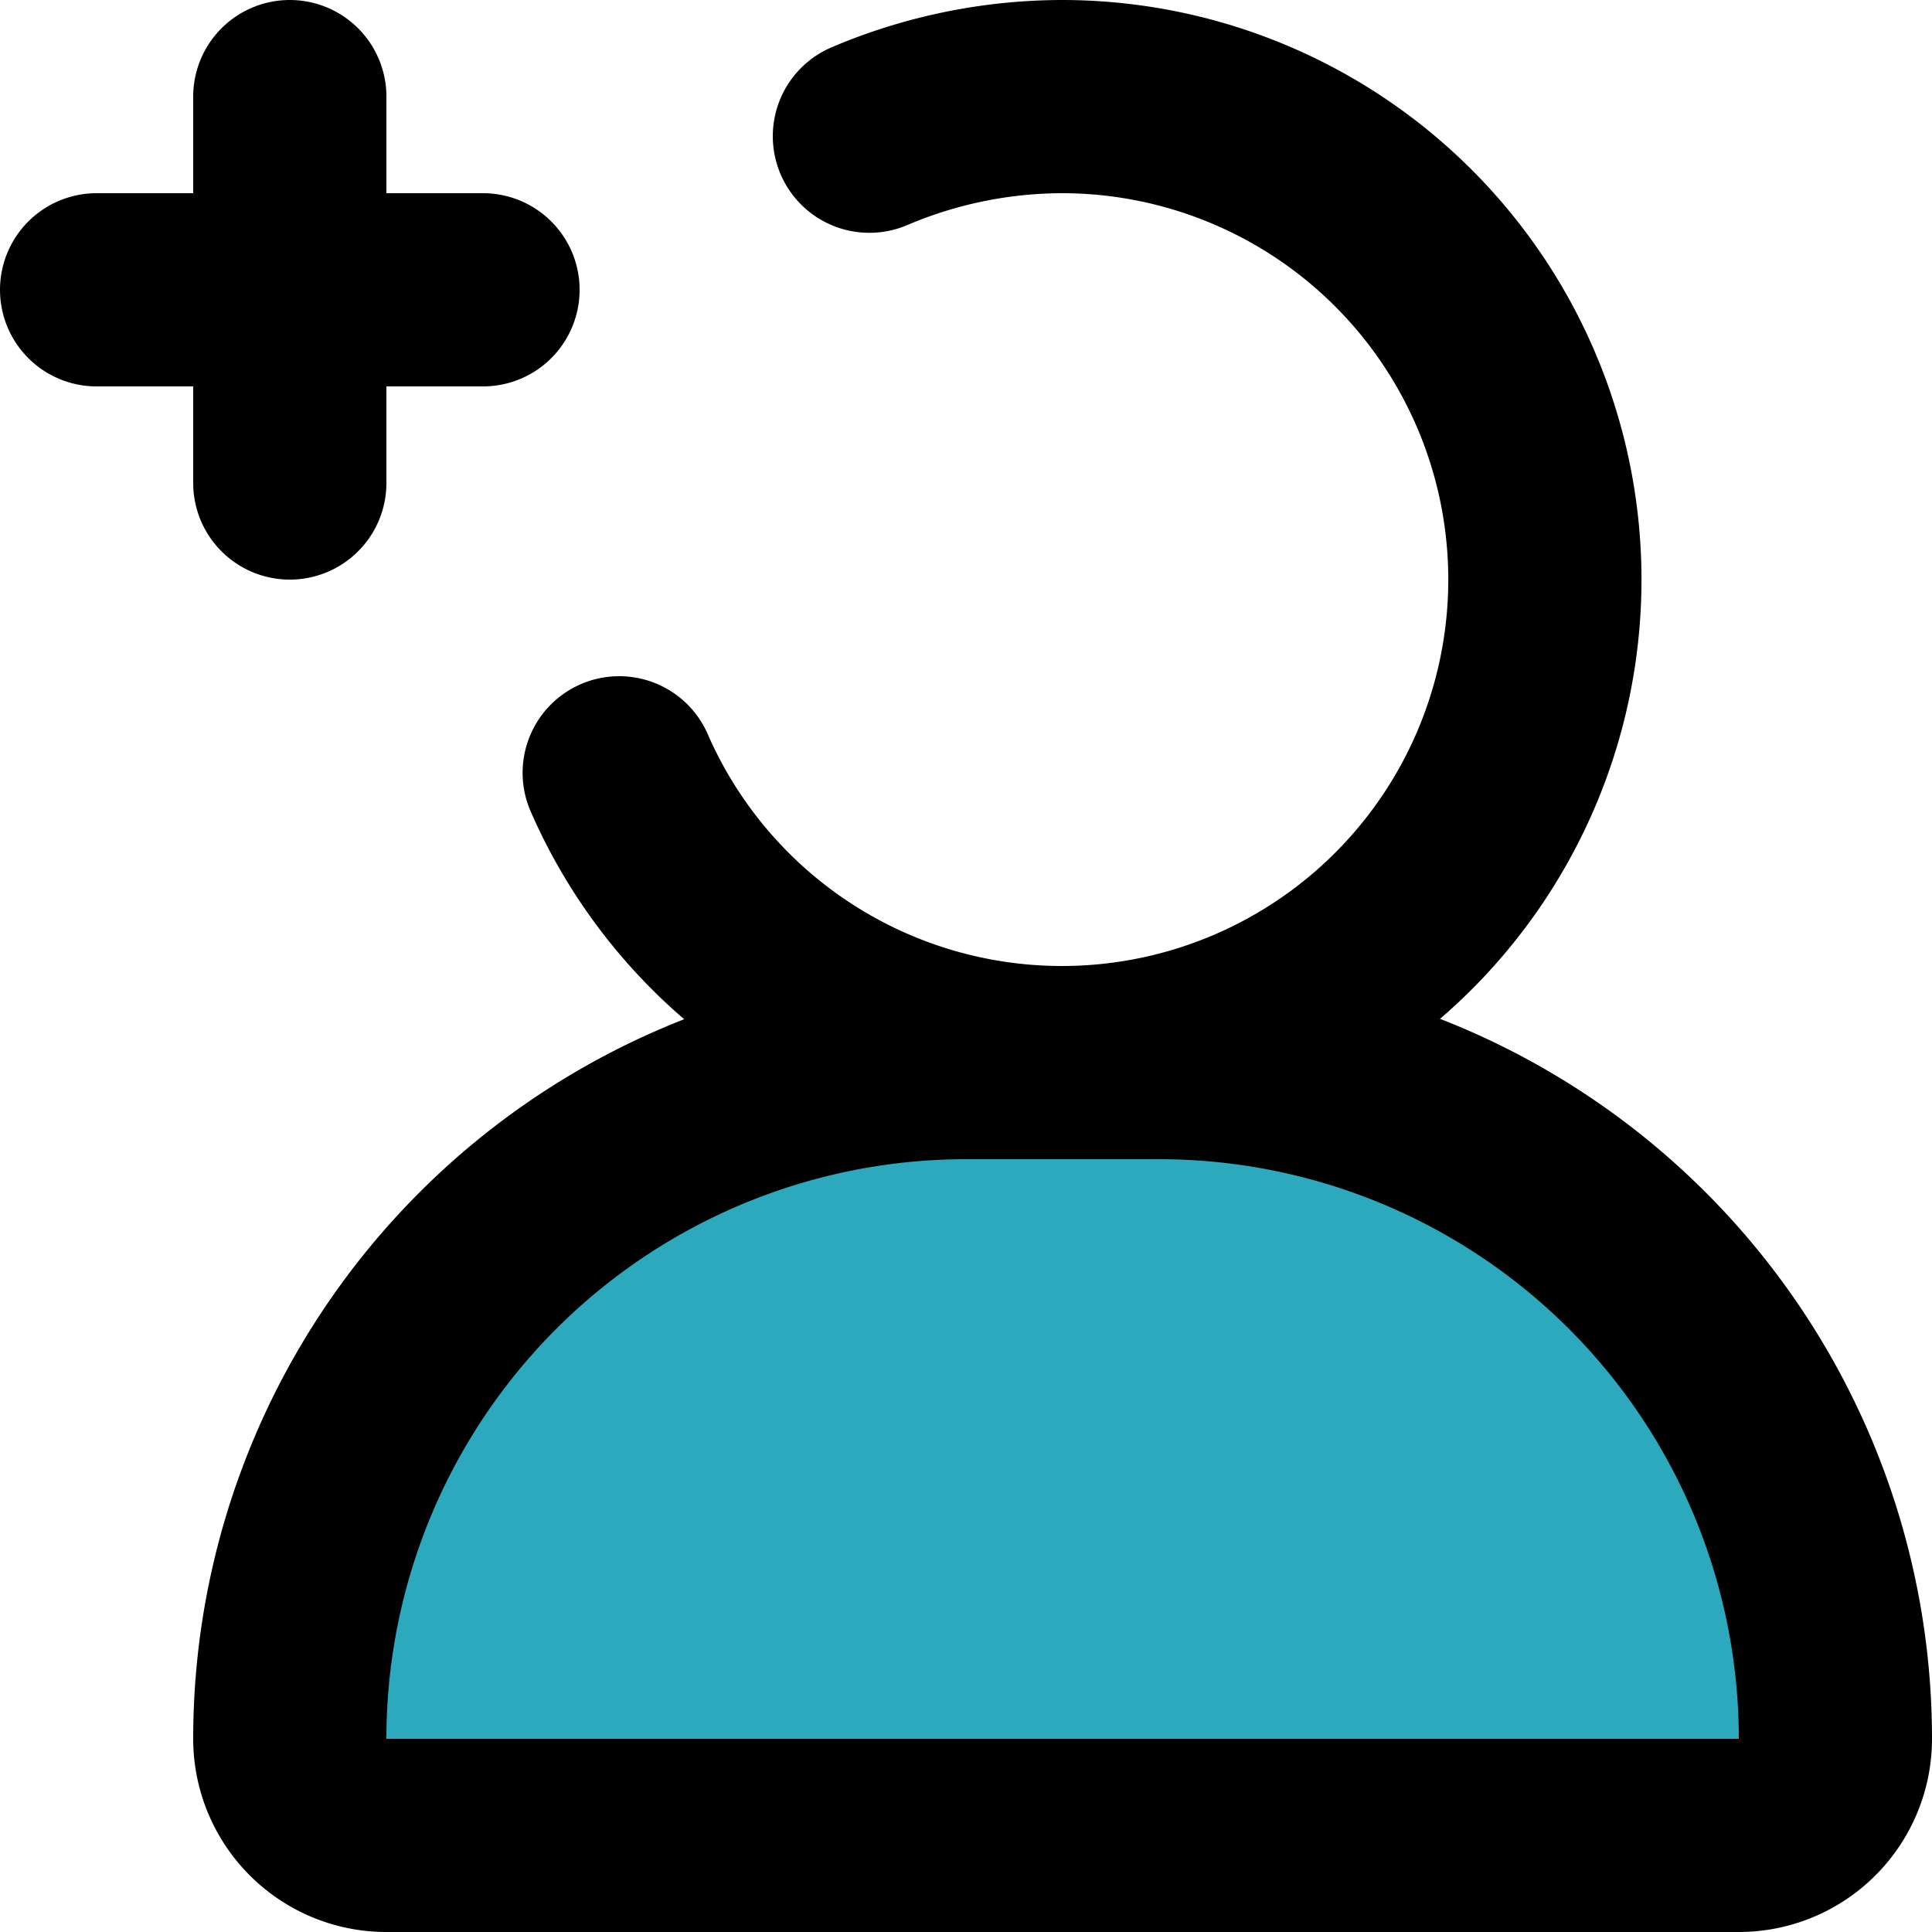
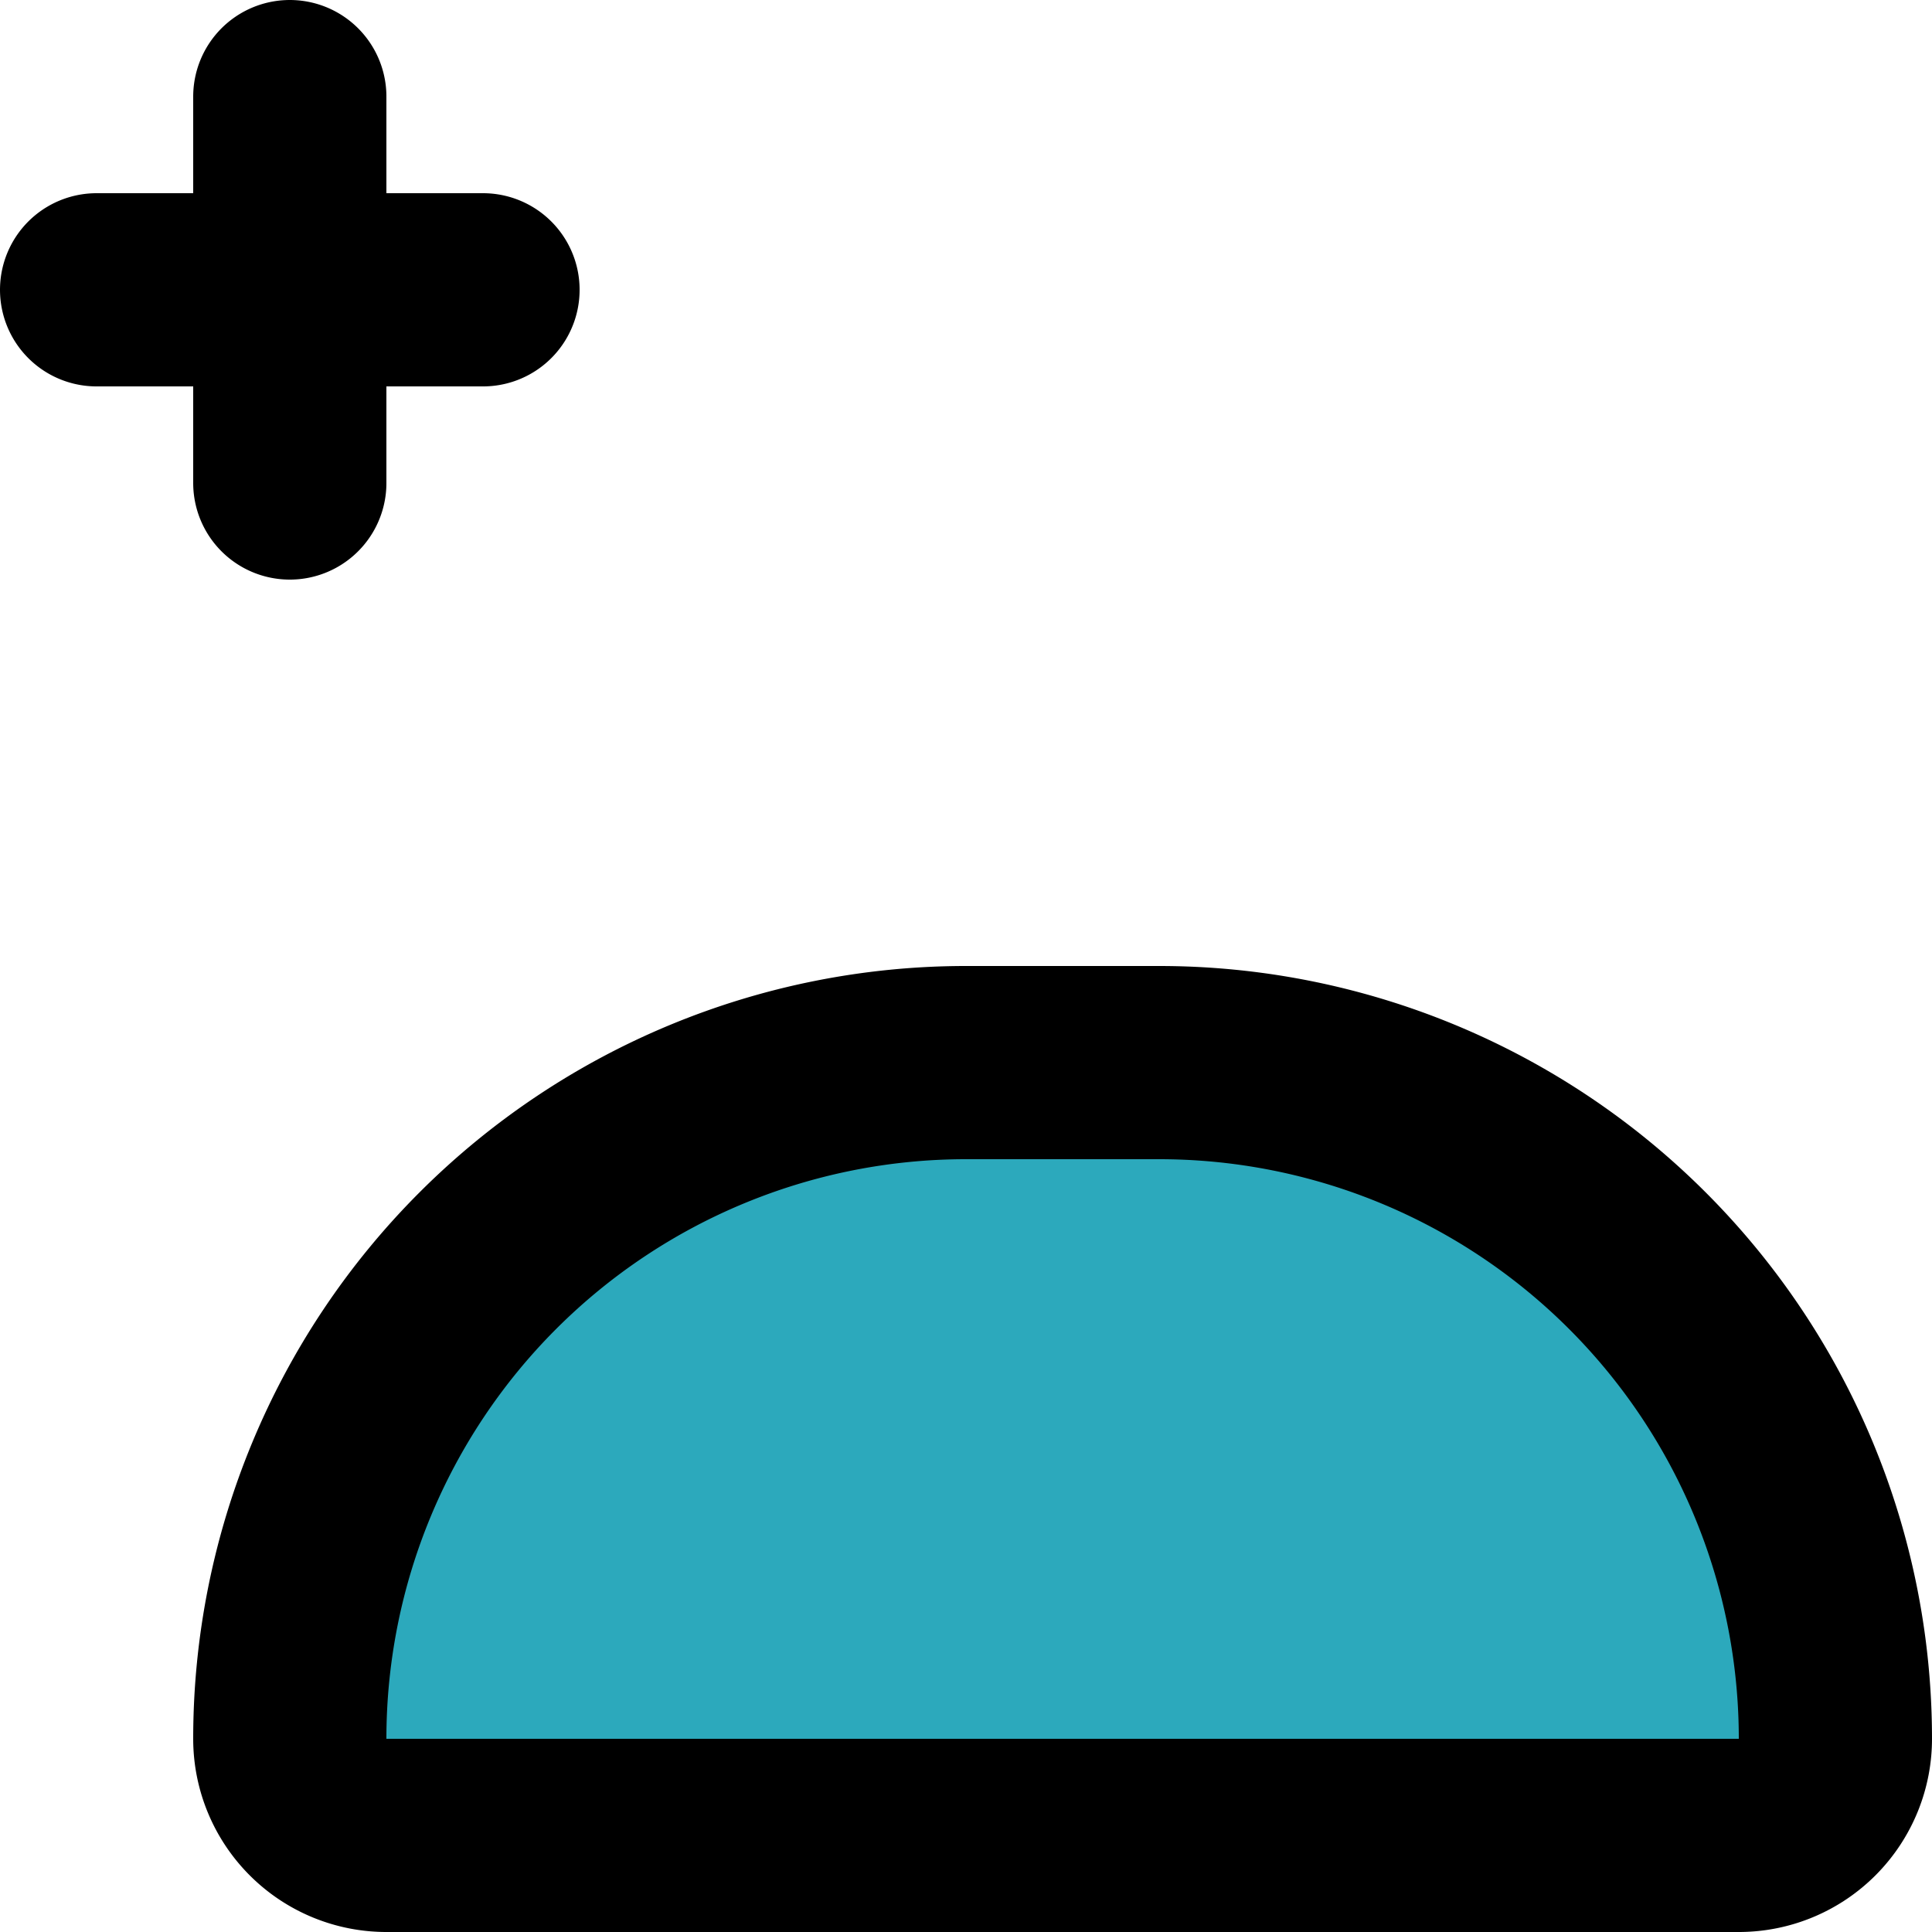
<svg xmlns="http://www.w3.org/2000/svg" width="800px" height="800px" viewBox="0 0 20 20">
  <g id="add-user-left-6" transform="translate(-2 -2)">
    <path id="secondary" fill="#2ca9bc" d="M12,13h2a7,7,0,0,1,7,7h0a1,1,0,0,1-1,1H6a1,1,0,0,1-1-1H5a7,7,0,0,1,7-7Z" />
-     <path id="primary" d="M11,3.41A5.11,5.11,0,0,1,13,3a5,5,0,1,1-4.59,7" fill="none" stroke="#000000" stroke-linecap="round" stroke-linejoin="round" stroke-width="2" />
    <path id="primary-2" data-name="primary" d="M7,5H3M5,7V3m9,10H12a7,7,0,0,0-7,7H5a1,1,0,0,0,1,1H20a1,1,0,0,0,1-1h0A7,7,0,0,0,14,13Z" fill="none" stroke="#000000" stroke-linecap="round" stroke-linejoin="round" stroke-width="2" />
  </g>
</svg>